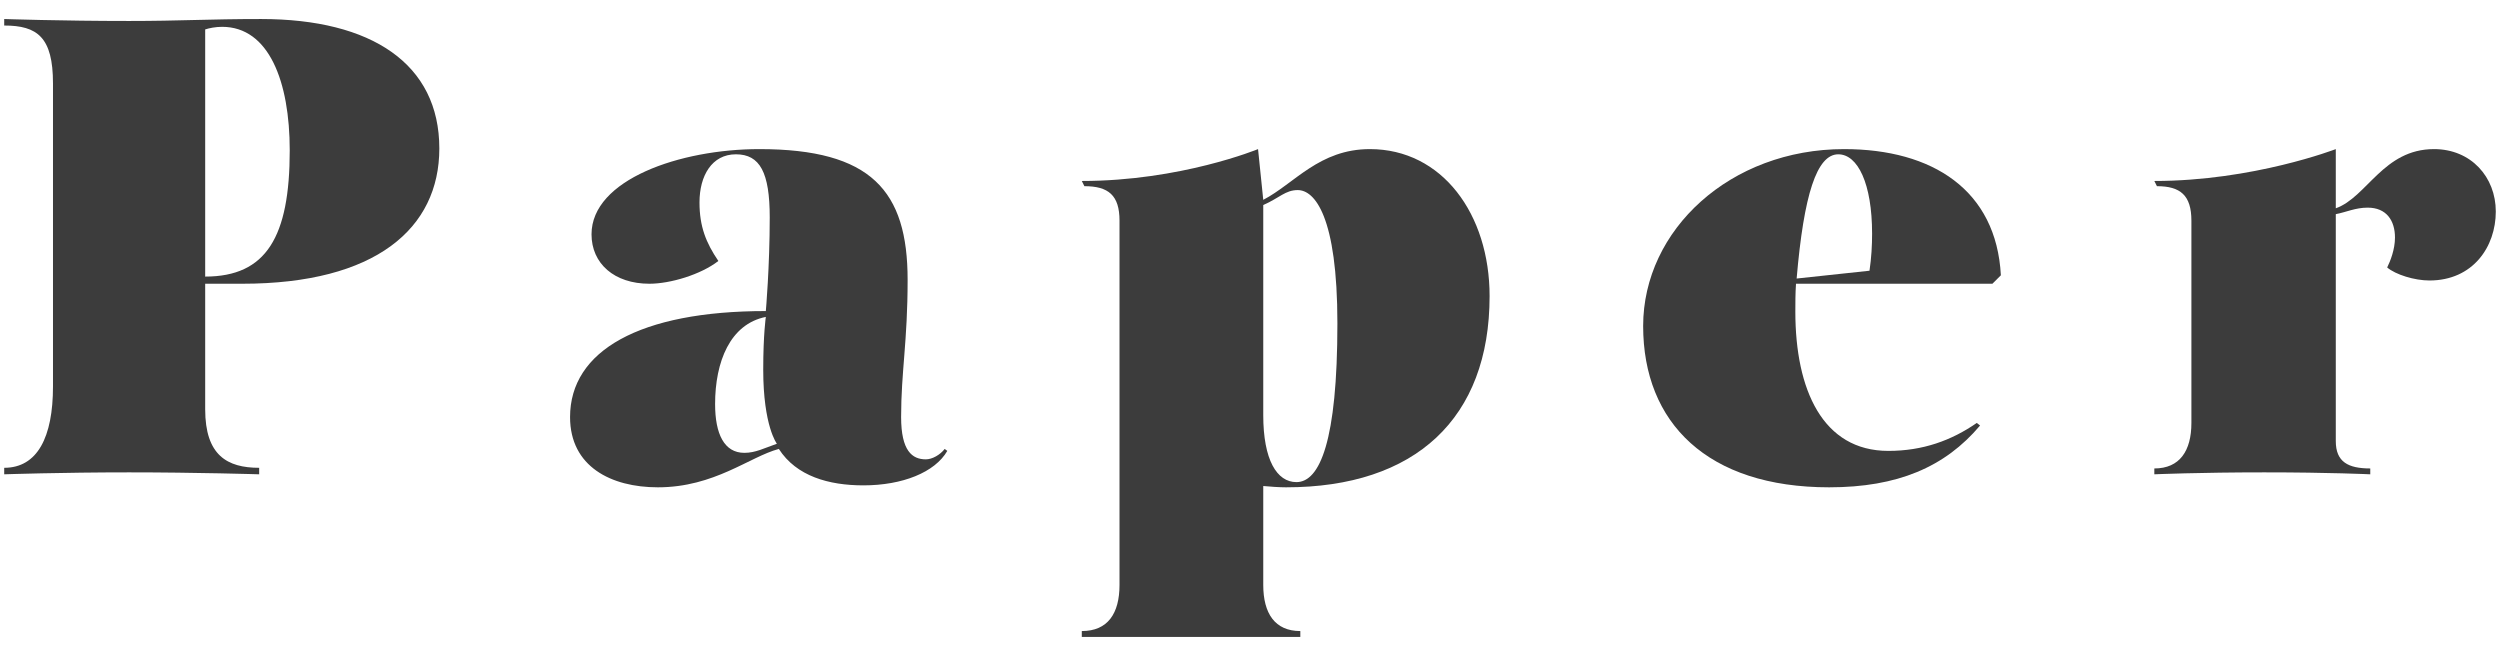
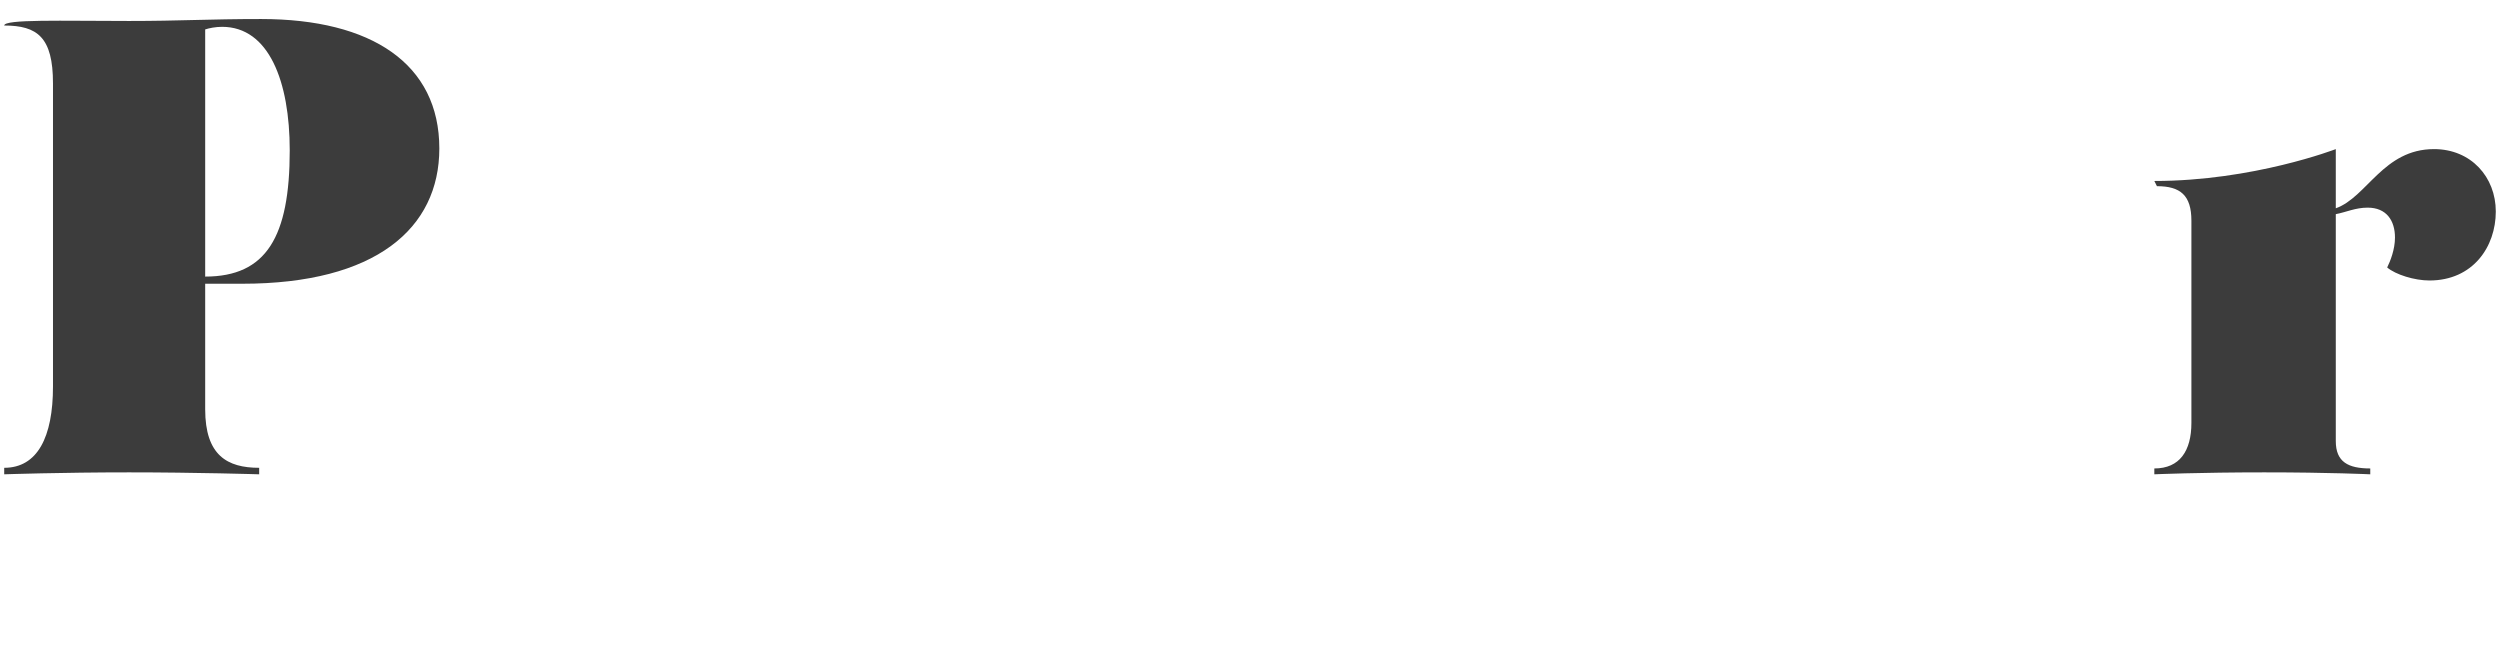
<svg xmlns="http://www.w3.org/2000/svg" width="123" height="32" viewBox="0 0 123 32" fill="none">
  <path d="M116.489 10.216C115.881 10.216 115.433 10.44 114.921 10.536V21.704C114.921 22.728 115.529 23.048 116.617 23.048V23.336C116.617 23.336 114.633 23.24 111.401 23.24C108.201 23.24 105.993 23.336 105.993 23.336V23.048C107.241 23.048 107.817 22.184 107.817 20.808V10.856C107.817 9.608 107.273 9.16 106.121 9.16L105.993 8.904C110.857 8.904 114.921 7.336 114.921 7.336V10.248C116.457 9.704 117.257 7.336 119.753 7.336C121.577 7.336 122.793 8.712 122.793 10.408C122.793 12.136 121.673 13.8 119.529 13.8C118.793 13.8 117.865 13.512 117.449 13.16C117.609 12.84 117.833 12.264 117.833 11.688C117.833 10.856 117.417 10.216 116.489 10.216Z" fill="#3C3C3C" />
-   <path d="M88.331 15.336C88.331 19.176 89.675 22.184 92.907 22.184C94.603 22.184 96.011 21.672 97.259 20.808L97.419 20.936C95.691 22.984 93.355 23.976 89.995 23.976C84.011 23.976 80.843 20.808 80.843 16.04C80.843 11.304 85.131 7.336 90.731 7.336C95.083 7.336 98.219 9.352 98.443 13.544L98.027 13.96H88.363C88.331 14.44 88.331 14.92 88.331 15.336ZM88.395 13.704L91.979 13.32C92.075 12.68 92.107 12.072 92.107 11.496C92.107 9.032 91.403 7.592 90.443 7.592C89.387 7.592 88.747 9.576 88.395 13.704Z" fill="#3C3C3C" />
-   <path d="M63.848 9.352C63.24 9.352 62.952 9.736 62.152 10.088V20.424C62.152 22.632 62.824 23.72 63.784 23.72C64.936 23.72 65.8 21.704 65.8 15.912C65.8 10.632 64.68 9.352 63.848 9.352ZM63.976 31.336H53.224V31.048C54.504 31.048 55.08 30.184 55.08 28.776V10.856C55.08 9.608 54.536 9.16 53.352 9.16L53.224 8.904C58.088 8.904 61.896 7.336 61.896 7.336L62.152 9.832C63.688 9.032 64.904 7.336 67.4 7.336C70.952 7.336 73.288 10.536 73.288 14.568C73.288 20.584 69.64 23.976 63.272 23.976C62.92 23.976 62.504 23.944 62.152 23.912V28.776C62.152 30.184 62.728 31.048 63.976 31.048V31.336Z" fill="#3C3C3C" />
-   <path d="M38.223 21.832C38.223 21.832 37.551 20.968 37.551 18.184C37.551 16.456 37.679 15.592 37.679 15.592C35.919 15.944 35.183 17.8 35.183 19.88C35.183 21.352 35.631 22.28 36.623 22.28C37.167 22.28 37.583 22.056 38.223 21.832ZM44.655 13.768C44.655 16.808 44.335 18.28 44.335 20.52C44.335 22.184 44.879 22.6 45.551 22.6C45.871 22.6 46.255 22.376 46.479 22.088L46.607 22.184C45.999 23.24 44.399 23.88 42.479 23.88C40.783 23.88 39.183 23.432 38.319 22.088C36.879 22.472 35.151 23.976 32.367 23.976C30.063 23.976 28.047 22.952 28.047 20.52C28.047 17.256 31.471 15.304 37.679 15.304C37.679 15.304 37.871 13.128 37.871 10.696C37.871 8.488 37.391 7.592 36.207 7.592C35.023 7.592 34.415 8.648 34.415 9.96C34.415 11.144 34.735 11.944 35.343 12.84C34.479 13.512 32.975 13.96 31.951 13.96C30.223 13.96 29.103 12.968 29.103 11.528C29.103 8.84 33.455 7.336 37.359 7.336C42.863 7.336 44.655 9.384 44.655 13.768Z" fill="#3C3C3C" />
-   <path d="M10.095 13.96V20.136C10.095 22.408 11.183 23.016 12.751 23.016V23.336C12.751 23.336 9.679 23.24 6.351 23.24C3.023 23.24 0.207 23.336 0.207 23.336V23.016C1.839 23.016 2.607 21.512 2.607 19.016V4.104C2.607 1.832 1.839 1.256 0.207 1.256V0.936C0.207 0.936 3.023 1.032 6.351 1.032C8.879 1.032 10.255 0.936 12.847 0.936C18.287 0.936 21.615 3.144 21.615 7.304C21.615 11.24 18.479 13.96 11.919 13.96H10.095ZM10.095 1.448V13.608C13.103 13.608 14.255 11.656 14.255 7.4C14.255 4.008 13.231 1.32 10.927 1.32C10.607 1.32 10.287 1.384 10.095 1.448Z" fill="#3C3C3C" />
+   <path d="M10.095 13.96V20.136C10.095 22.408 11.183 23.016 12.751 23.016V23.336C12.751 23.336 9.679 23.24 6.351 23.24C3.023 23.24 0.207 23.336 0.207 23.336V23.016C1.839 23.016 2.607 21.512 2.607 19.016V4.104C2.607 1.832 1.839 1.256 0.207 1.256C0.207 0.936 3.023 1.032 6.351 1.032C8.879 1.032 10.255 0.936 12.847 0.936C18.287 0.936 21.615 3.144 21.615 7.304C21.615 11.24 18.479 13.96 11.919 13.96H10.095ZM10.095 1.448V13.608C13.103 13.608 14.255 11.656 14.255 7.4C14.255 4.008 13.231 1.32 10.927 1.32C10.607 1.32 10.287 1.384 10.095 1.448Z" fill="#3C3C3C" />
</svg>